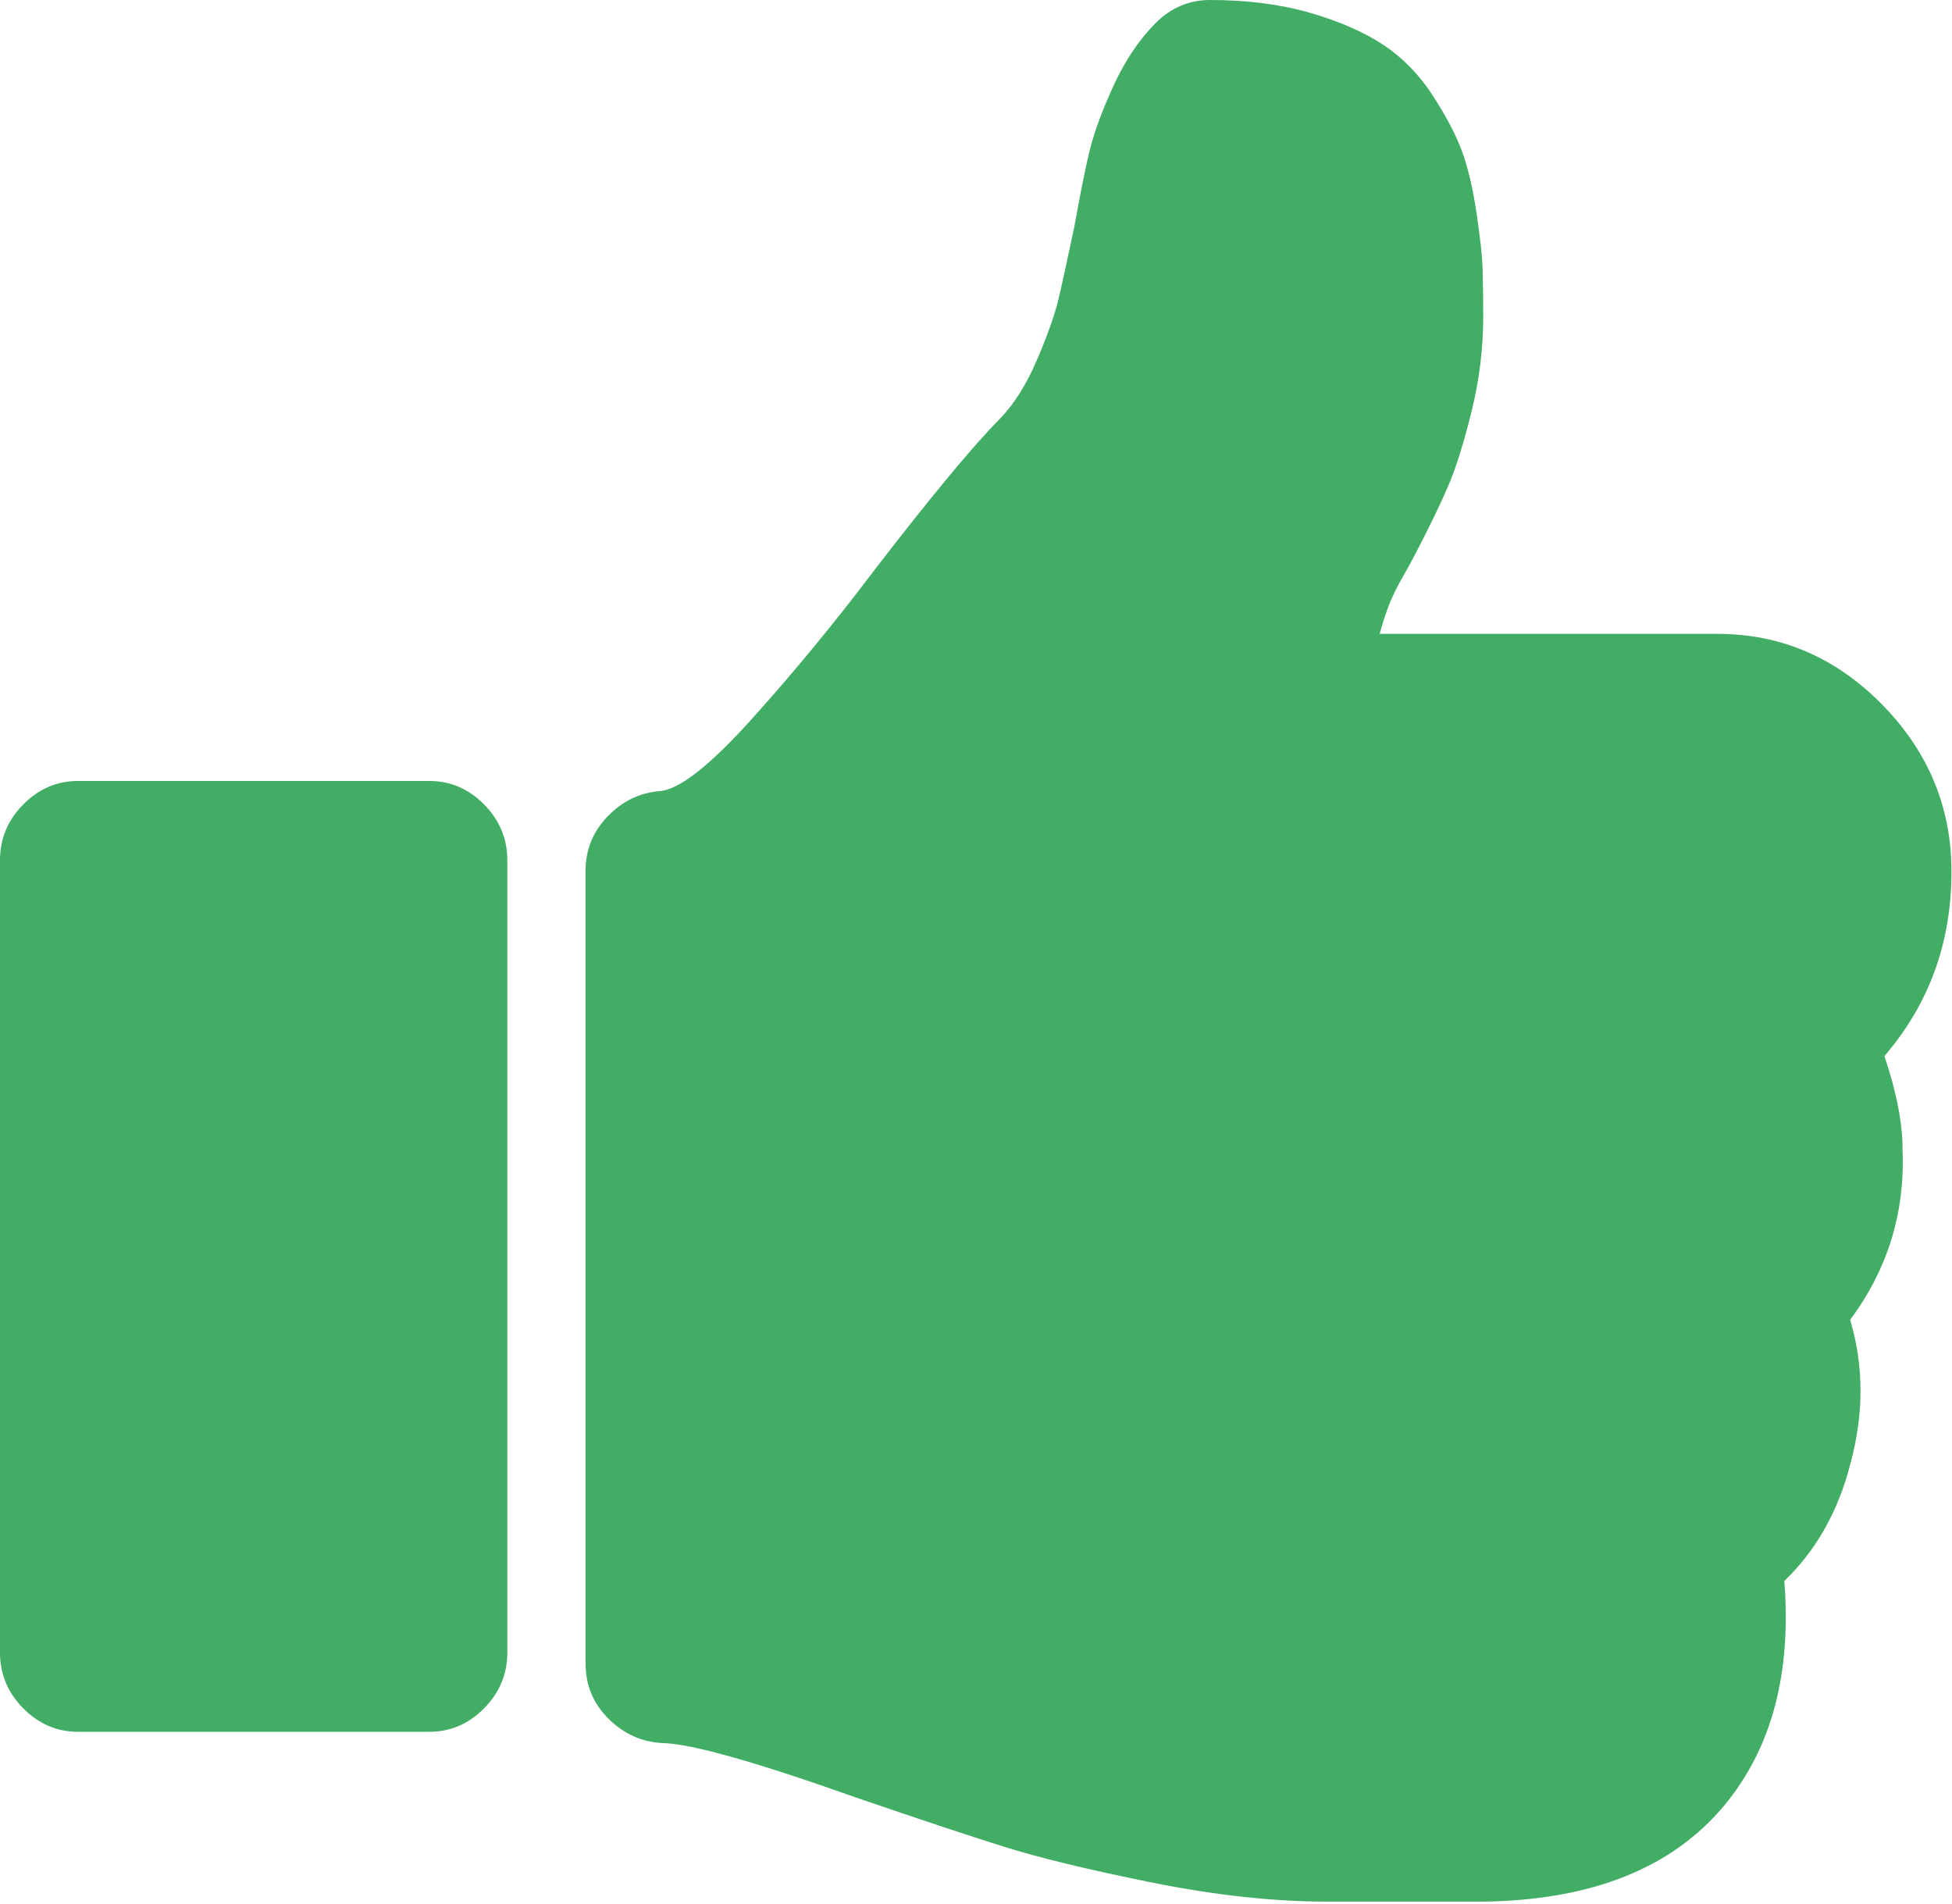
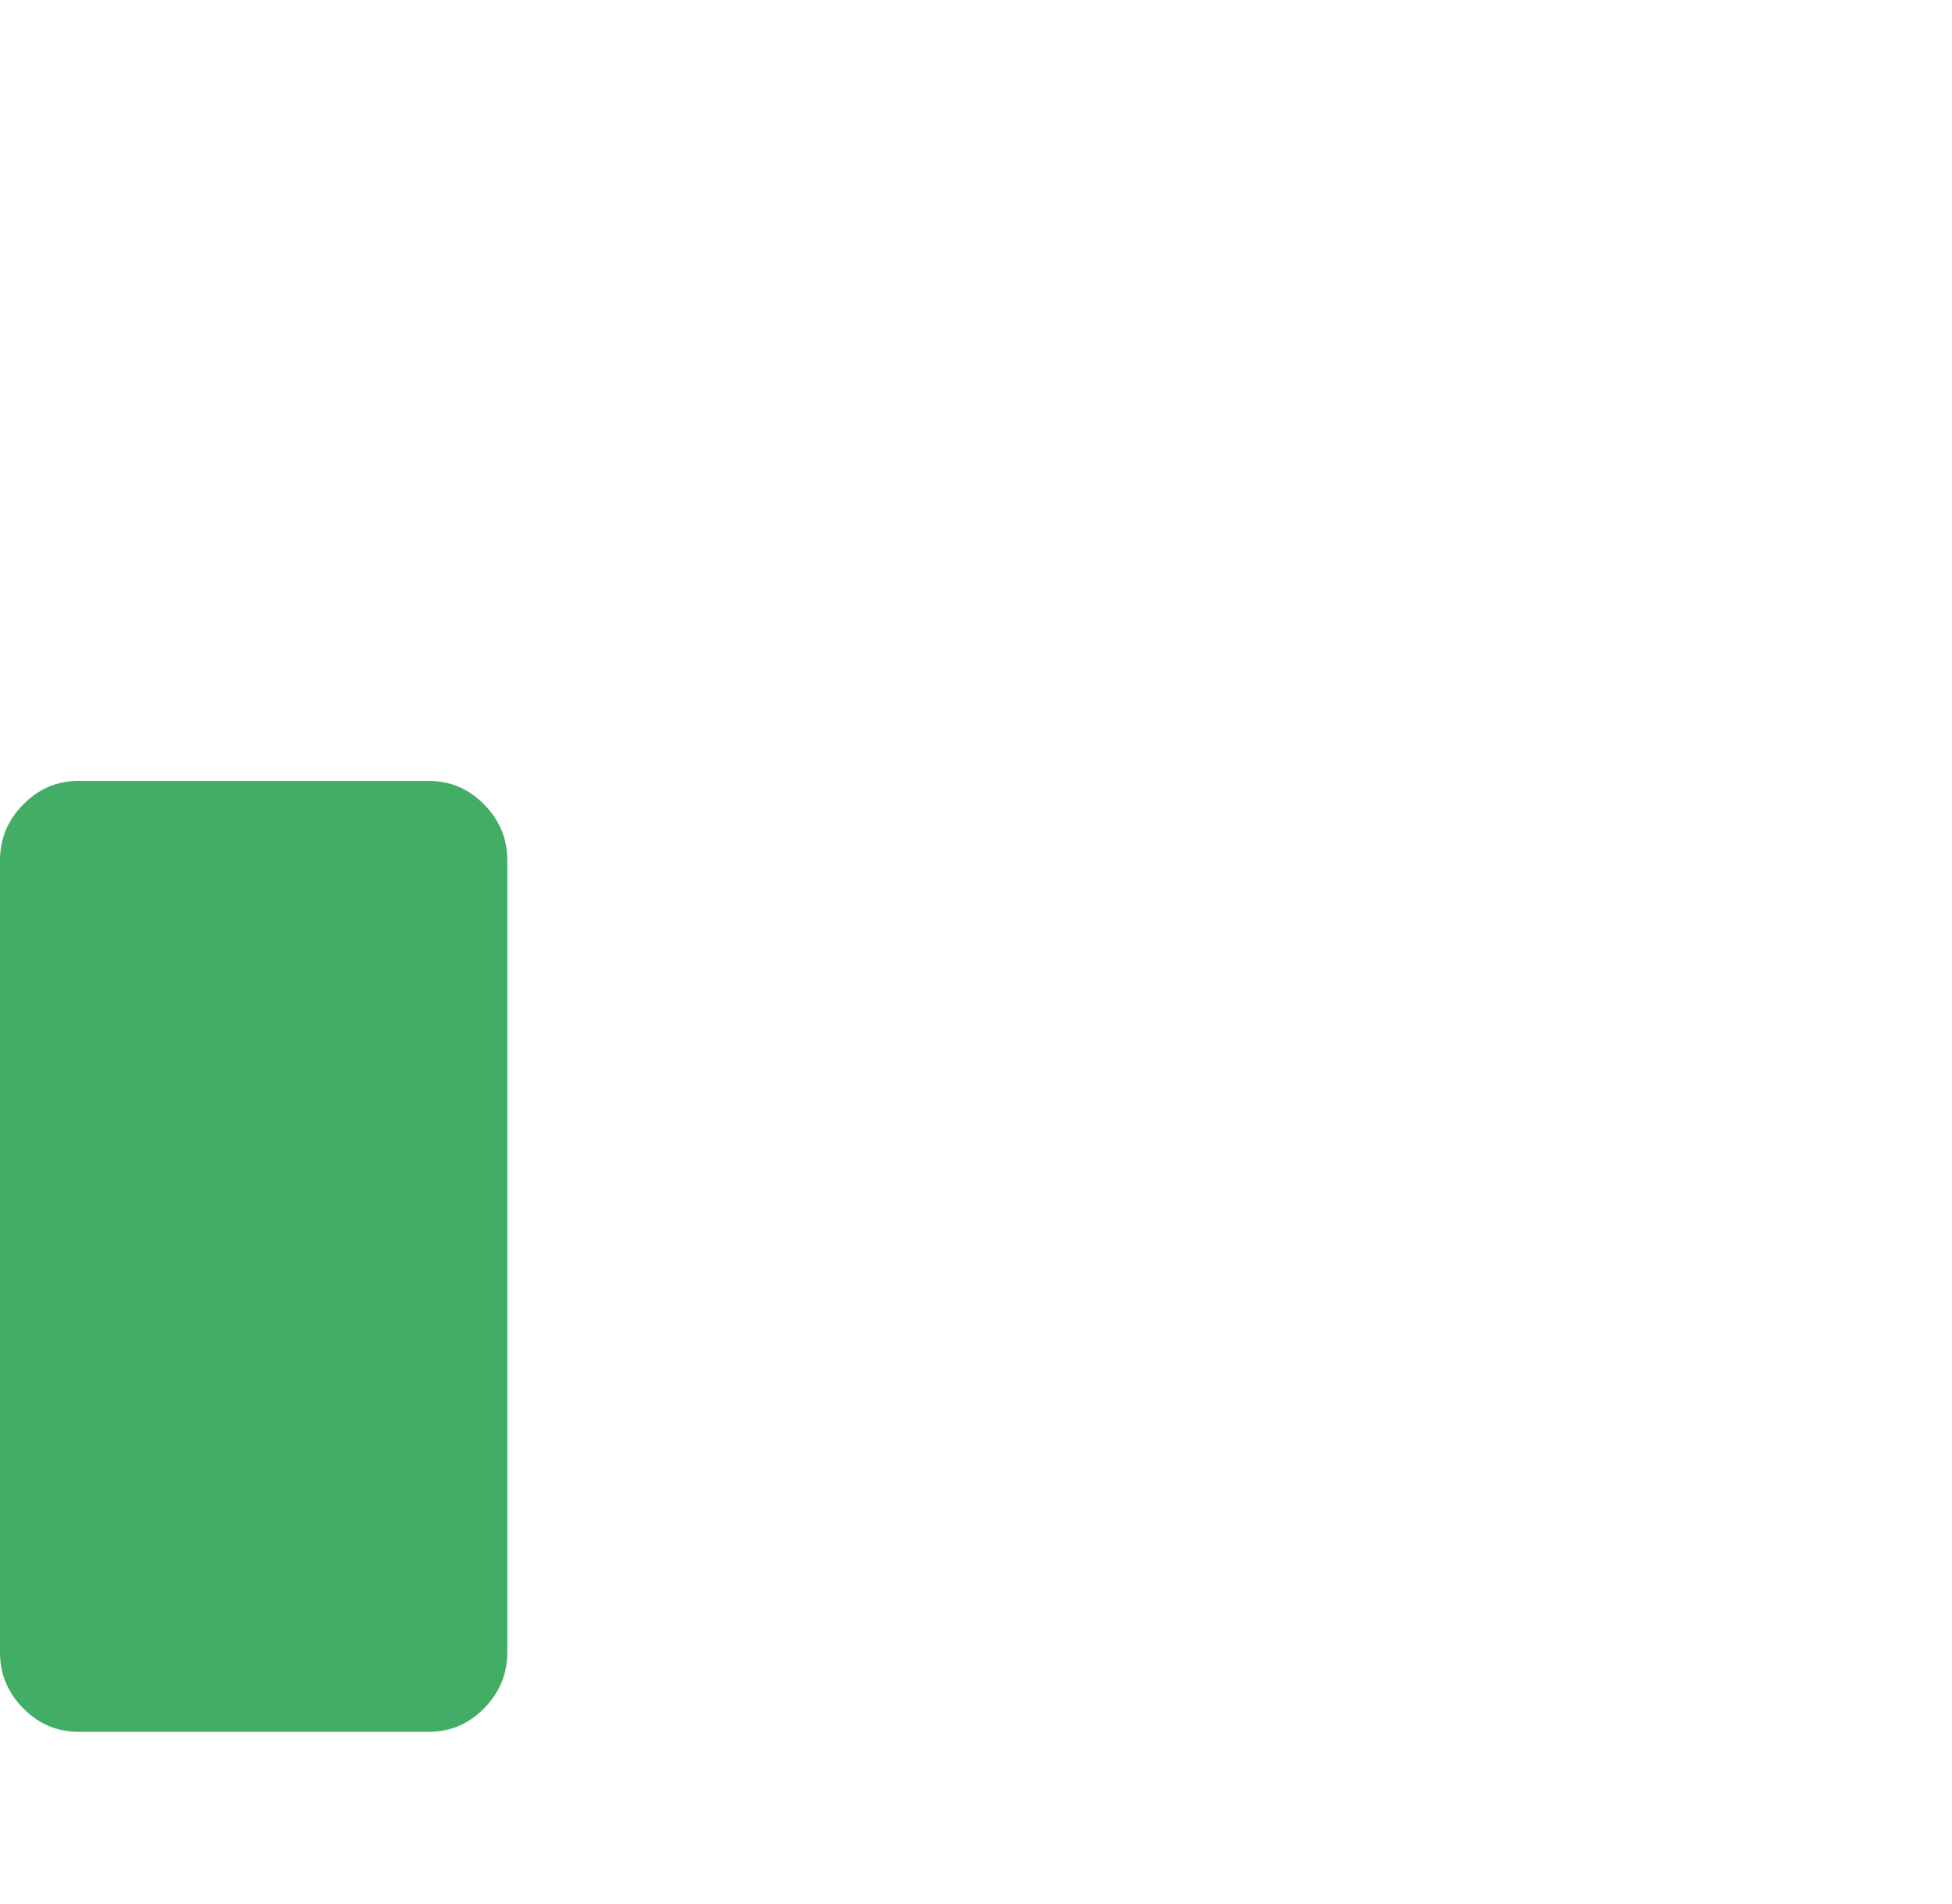
<svg xmlns="http://www.w3.org/2000/svg" width="40px" height="39px" viewBox="0 0 40 39" version="1.1">
  <title>thumbs-up-hand-symbol</title>
  <desc>Created with Sketch.</desc>
  <defs />
  <g id="button-type" stroke="none" stroke-width="1" fill="none" fill-rule="evenodd">
    <g id="icon-style" transform="translate(-222, -849)" fill="#42AD64" fill-rule="nonzero">
      <g id="thumbs-up-hand-symbol" transform="translate(222, 849)">
-         <path d="M38.615,21.636 C39.531,20.571 39.989,19.311 39.989,17.857 C39.989,16.538 39.514,15.396 38.566,14.432 C37.616,13.468 36.492,12.986 35.193,12.986 L28.271,12.986 C28.337,12.749 28.404,12.546 28.47,12.377 C28.536,12.208 28.629,12.022 28.745,11.819 C28.861,11.616 28.945,11.464 28.995,11.363 C29.295,10.788 29.524,10.314 29.682,9.943 C29.841,9.57 29.998,9.063 30.157,8.421 C30.315,7.778 30.394,7.135 30.394,6.493 C30.394,6.087 30.389,5.757 30.381,5.504 C30.374,5.25 30.331,4.87 30.257,4.362 C30.181,3.855 30.081,3.432 29.957,3.094 C29.832,2.756 29.631,2.375 29.357,1.953 C29.082,1.53 28.749,1.188 28.357,0.926 C27.965,0.664 27.466,0.444 26.858,0.266 C26.249,0.089 25.562,0 24.795,0 C24.362,0 23.988,0.161 23.671,0.482 C23.338,0.82 23.054,1.243 22.821,1.75 C22.588,2.257 22.425,2.697 22.333,3.069 C22.242,3.441 22.138,3.957 22.021,4.616 C21.871,5.327 21.759,5.838 21.684,6.151 C21.609,6.464 21.463,6.874 21.246,7.381 C21.029,7.888 20.771,8.294 20.472,8.598 C19.922,9.156 19.081,10.171 17.947,11.642 C17.131,12.724 16.29,13.747 15.423,14.711 C14.557,15.675 13.924,16.174 13.524,16.207 C13.108,16.241 12.75,16.414 12.45,16.727 C12.15,17.04 12,17.408 12,17.831 L12,34.089 C12,34.529 12.158,34.905 12.475,35.218 C12.791,35.531 13.166,35.695 13.599,35.712 C14.182,35.729 15.498,36.101 17.548,36.829 C18.83,37.268 19.834,37.602 20.559,37.83 C21.283,38.058 22.296,38.304 23.594,38.566 C24.894,38.828 26.093,38.959 27.193,38.959 L27.618,38.959 L29.517,38.959 L30.416,38.959 C32.633,38.926 34.273,38.266 35.34,36.981 C36.305,35.814 36.713,34.284 36.564,32.39 C37.214,31.764 37.664,30.97 37.913,30.006 C38.196,28.975 38.196,27.986 37.913,27.039 C38.68,26.007 39.038,24.849 38.987,23.564 C38.99,23.022 38.865,22.38 38.615,21.636 Z" id="Shape" />
        <path d="M8.796,16 L1.6,16 C1.166,16 0.791,16.161 0.475,16.482 C0.158,16.803 0,17.184 0,17.623 L0,33.857 C0,34.296 0.158,34.677 0.475,34.998 C0.792,35.319 1.167,35.48 1.6,35.48 L8.796,35.48 C9.23,35.48 9.604,35.319 9.921,34.998 C10.237,34.677 10.396,34.296 10.396,33.857 L10.396,17.623 C10.396,17.184 10.237,16.803 9.921,16.482 C9.604,16.161 9.23,16 8.796,16 Z" id="Shape" />
      </g>
    </g>
  </g>
</svg>